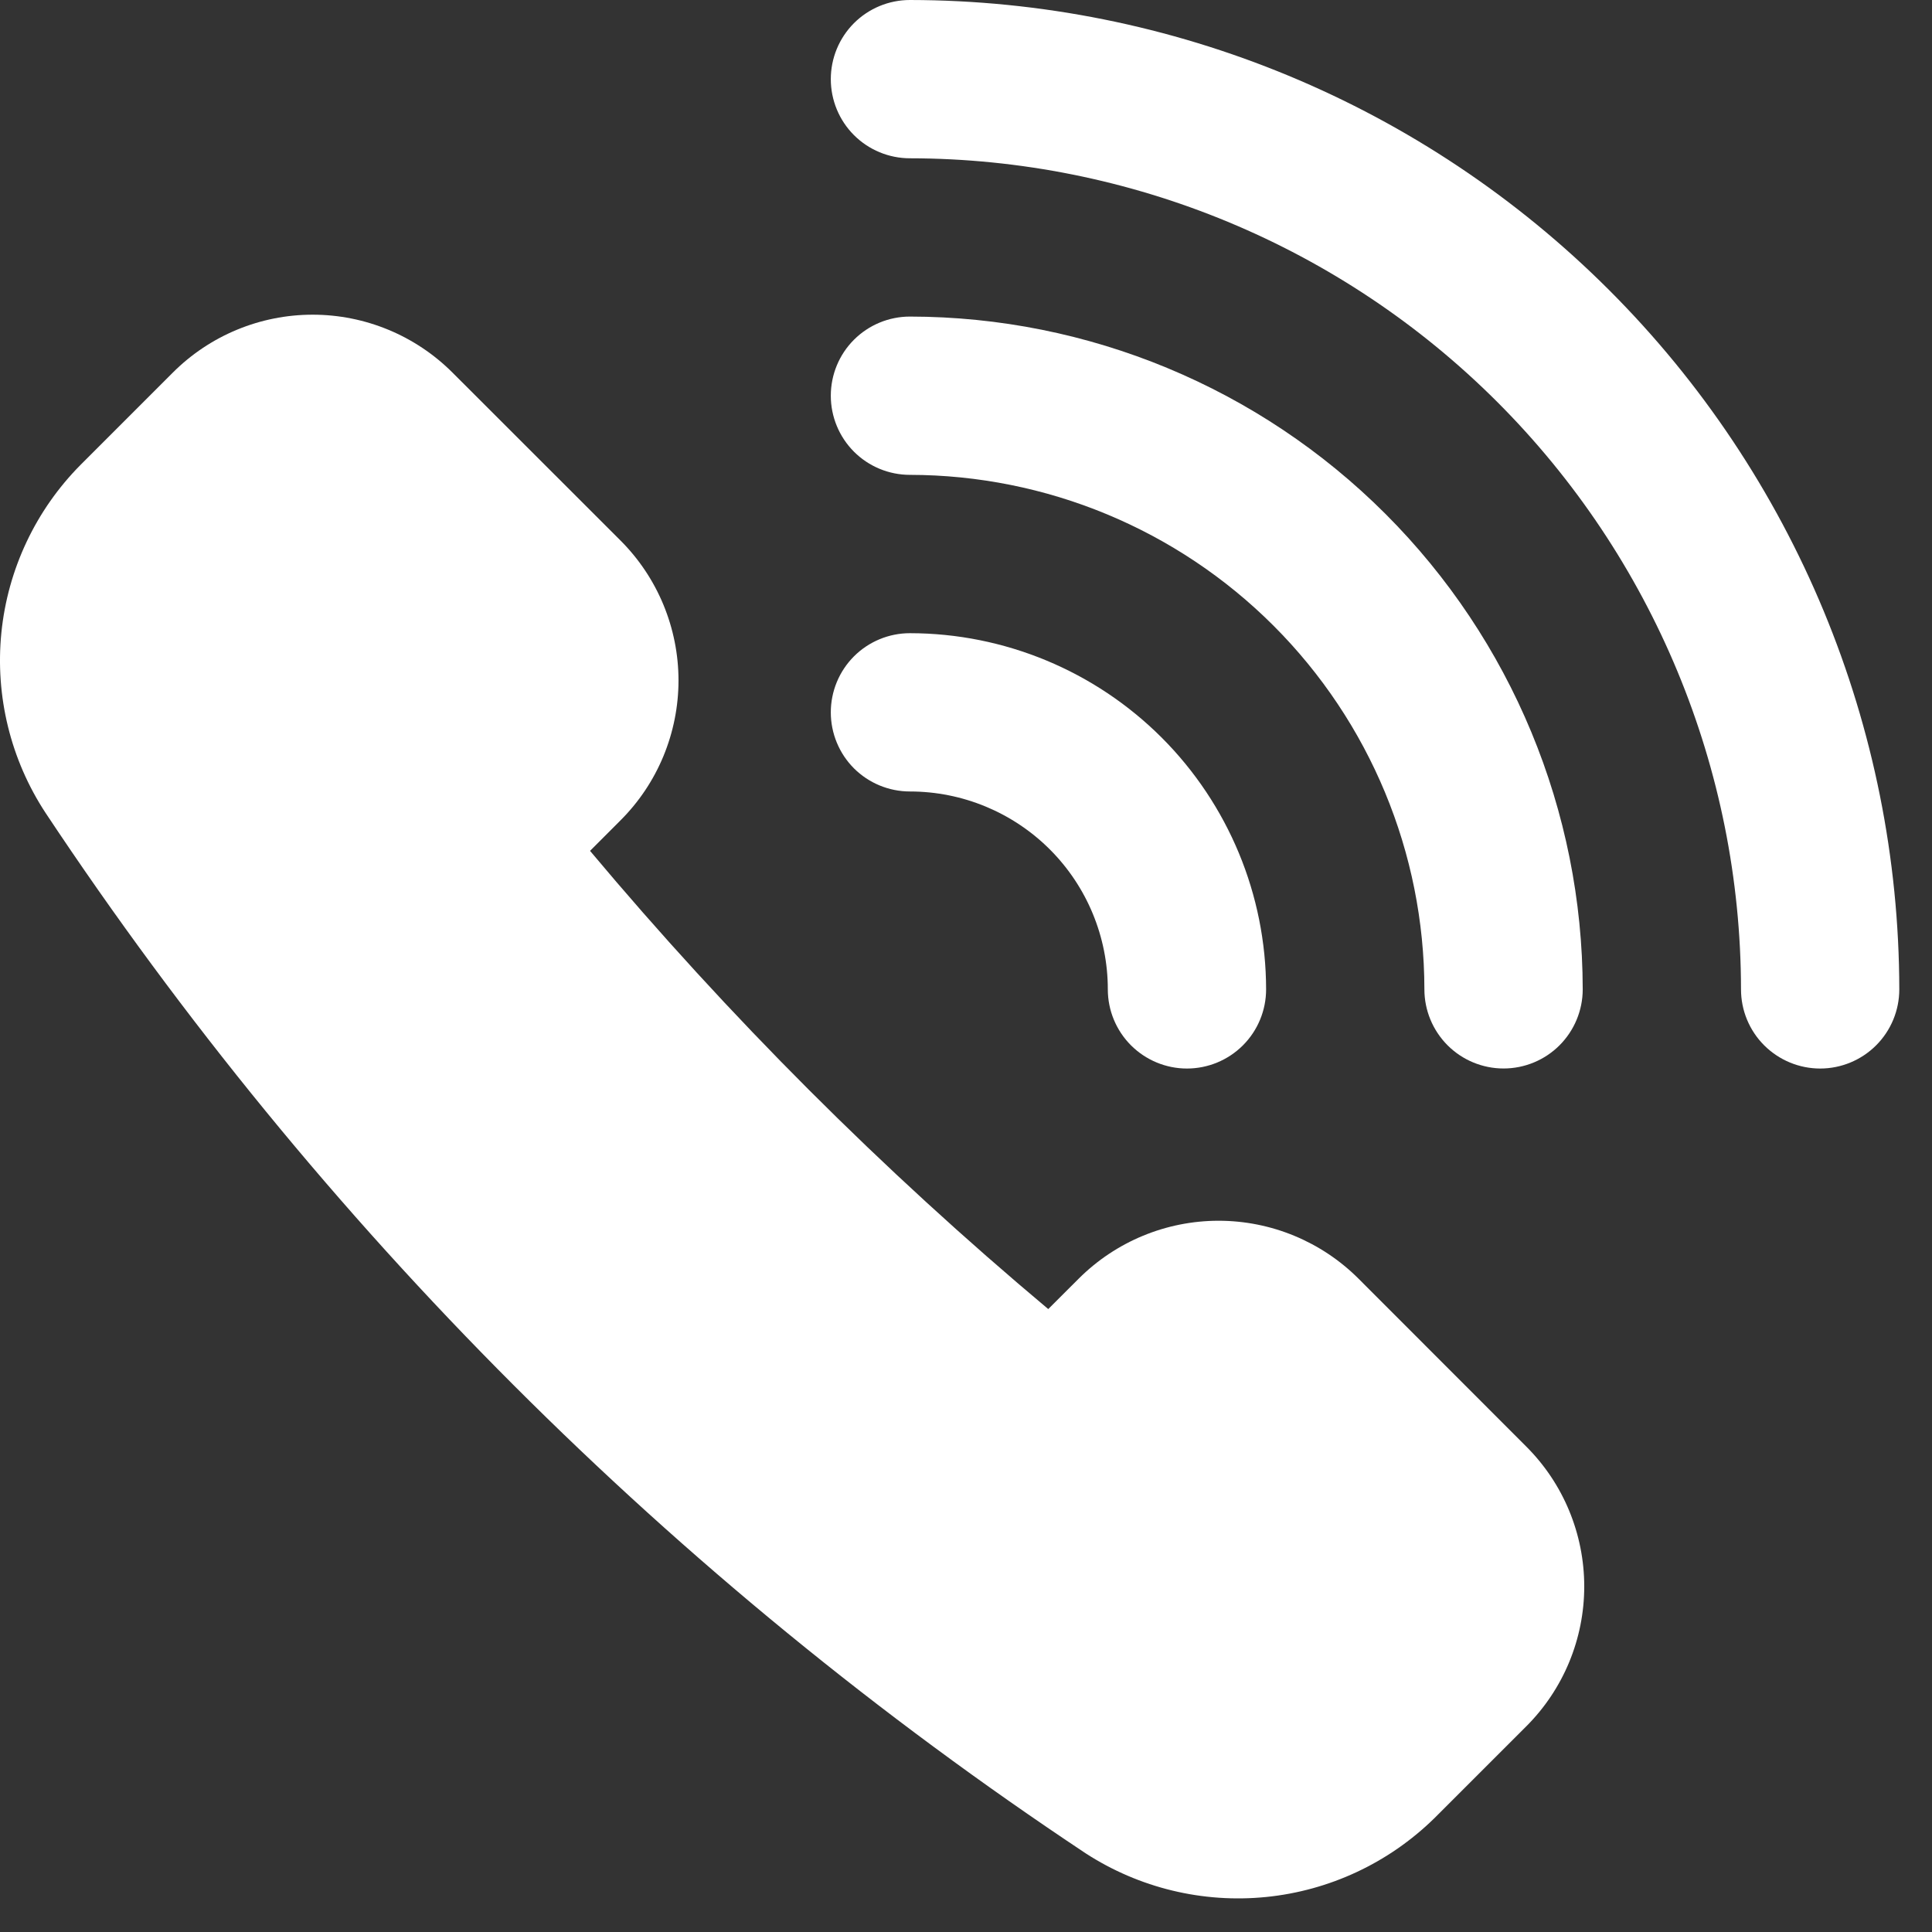
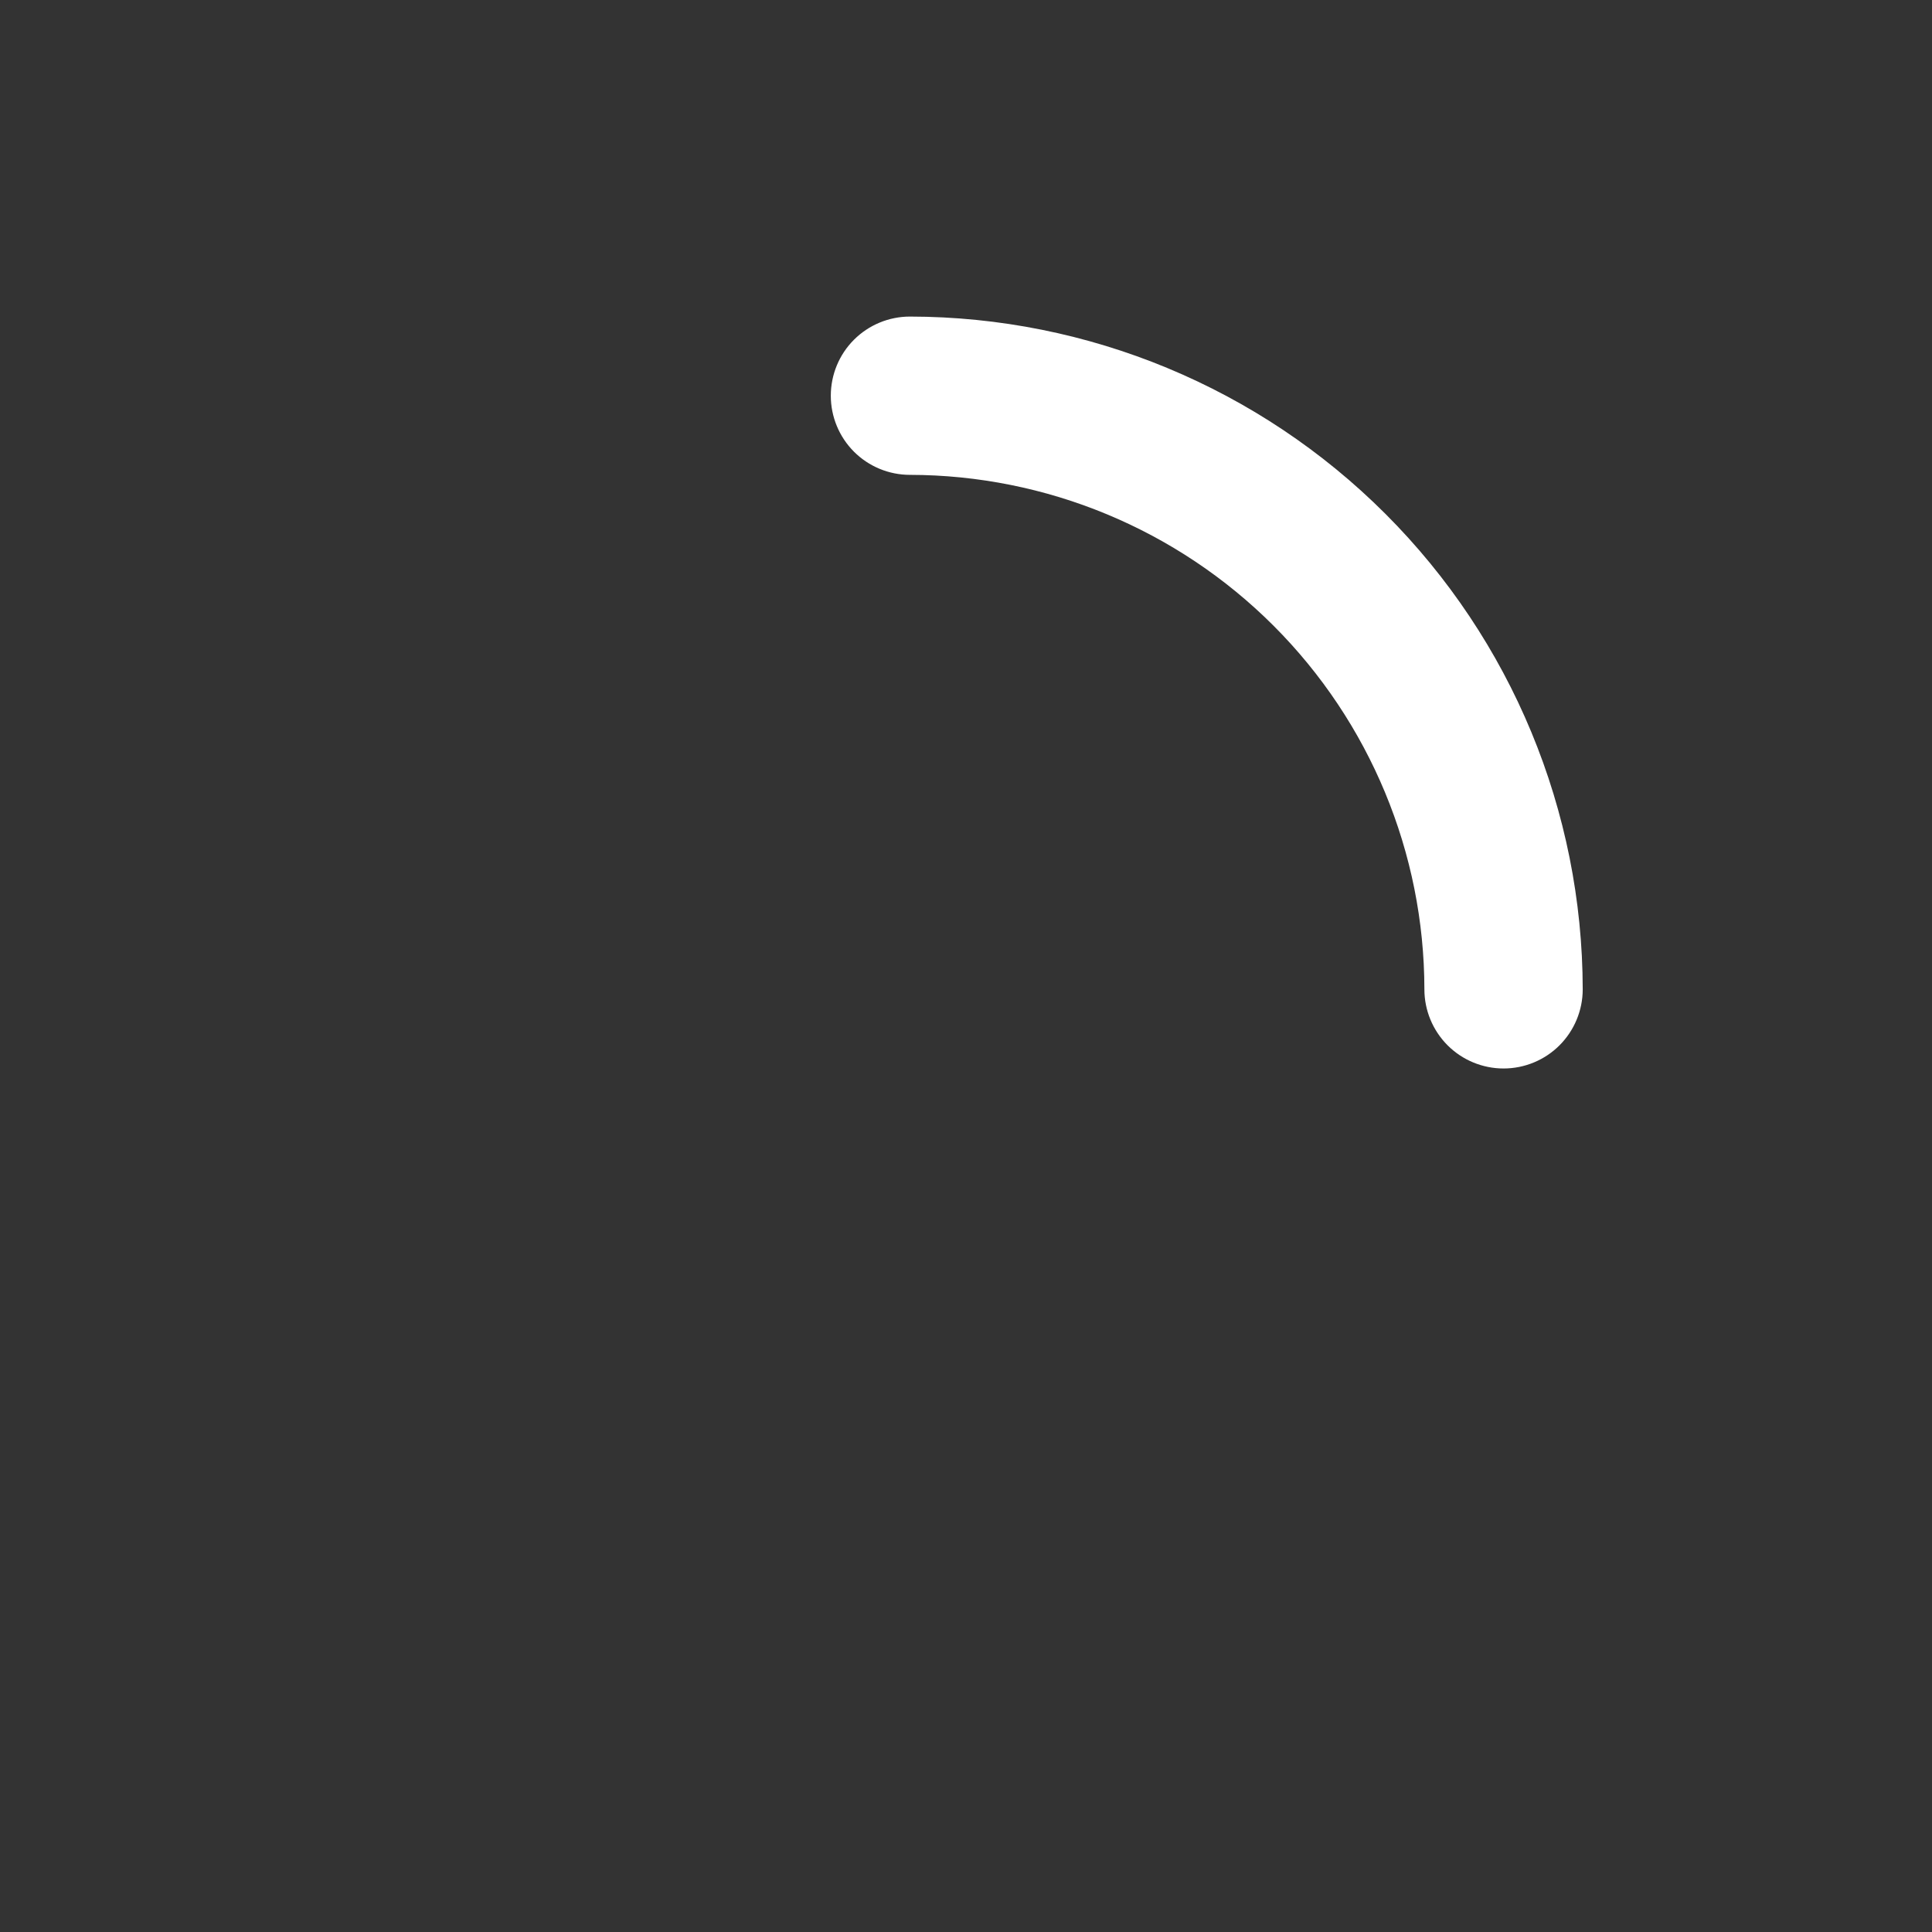
<svg xmlns="http://www.w3.org/2000/svg" width="42" height="42" viewBox="0 0 42 42" fill="none">
  <rect x="0" y="0" width="42" height="42" fill="#333333" stroke="none" />
-   <path d="M29.533 27.797C28.726 26.991 27.632 26.538 26.491 26.538C25.351 26.538 24.257 26.991 23.45 27.797L22.788 28.458C19.182 25.436 15.849 22.102 12.827 18.497L13.489 17.834C13.889 17.435 14.206 16.961 14.422 16.439C14.638 15.917 14.75 15.357 14.75 14.792C14.75 14.227 14.638 13.668 14.422 13.146C14.206 12.624 13.889 12.15 13.489 11.75L9.838 8.101C9.031 7.294 7.937 6.841 6.797 6.841C5.656 6.841 4.562 7.294 3.756 8.101L1.753 10.104C0.777 11.087 0.169 12.376 0.03 13.754C-0.108 15.133 0.231 16.517 0.992 17.674C6.946 26.646 14.635 34.336 23.605 40.292C24.766 41.043 26.148 41.377 27.524 41.239C28.899 41.101 30.187 40.499 31.176 39.532L33.18 37.529C33.987 36.722 34.44 35.629 34.44 34.488C34.44 33.347 33.987 32.253 33.18 31.447L29.533 27.797Z" fill="white" />
-   <path d="M19.781 0C19.325 0 18.887 0.181 18.564 0.504C18.242 0.827 18.061 1.264 18.061 1.721C18.061 2.177 18.242 2.615 18.564 2.937C18.887 3.26 19.325 3.441 19.781 3.441C24.571 3.447 29.163 5.352 32.55 8.739C35.937 12.126 37.843 16.718 37.848 21.508C37.848 21.965 38.029 22.402 38.352 22.725C38.675 23.047 39.112 23.229 39.569 23.229C40.025 23.229 40.463 23.047 40.785 22.725C41.108 22.402 41.289 21.965 41.289 21.508C41.282 15.806 39.014 10.339 34.982 6.307C30.95 2.275 25.483 0.007 19.781 0Z" fill="white" />
  <path d="M19.781 10.323C22.746 10.327 25.589 11.506 27.686 13.603C29.782 15.7 30.962 18.542 30.965 21.507C30.965 21.964 31.147 22.401 31.469 22.724C31.792 23.047 32.23 23.228 32.686 23.228C33.142 23.228 33.58 23.047 33.903 22.724C34.225 22.401 34.407 21.964 34.407 21.507C34.402 17.63 32.86 13.912 30.118 11.171C27.376 8.429 23.659 6.886 19.781 6.882C19.325 6.882 18.887 7.063 18.564 7.386C18.242 7.708 18.061 8.146 18.061 8.602C18.061 9.059 18.242 9.496 18.564 9.819C18.887 10.142 19.325 10.323 19.781 10.323Z" fill="white" />
-   <path d="M19.781 17.206C20.922 17.206 22.016 17.66 22.823 18.466C23.63 19.273 24.083 20.367 24.083 21.508C24.083 21.964 24.264 22.402 24.587 22.725C24.91 23.047 25.347 23.229 25.803 23.229C26.26 23.229 26.698 23.047 27.02 22.725C27.343 22.402 27.524 21.964 27.524 21.508C27.522 19.455 26.705 17.487 25.254 16.035C23.802 14.584 21.834 13.767 19.781 13.765C19.325 13.765 18.887 13.946 18.564 14.269C18.242 14.592 18.061 15.029 18.061 15.486C18.061 15.942 18.242 16.38 18.564 16.703C18.887 17.025 19.325 17.206 19.781 17.206Z" fill="white" />
</svg>